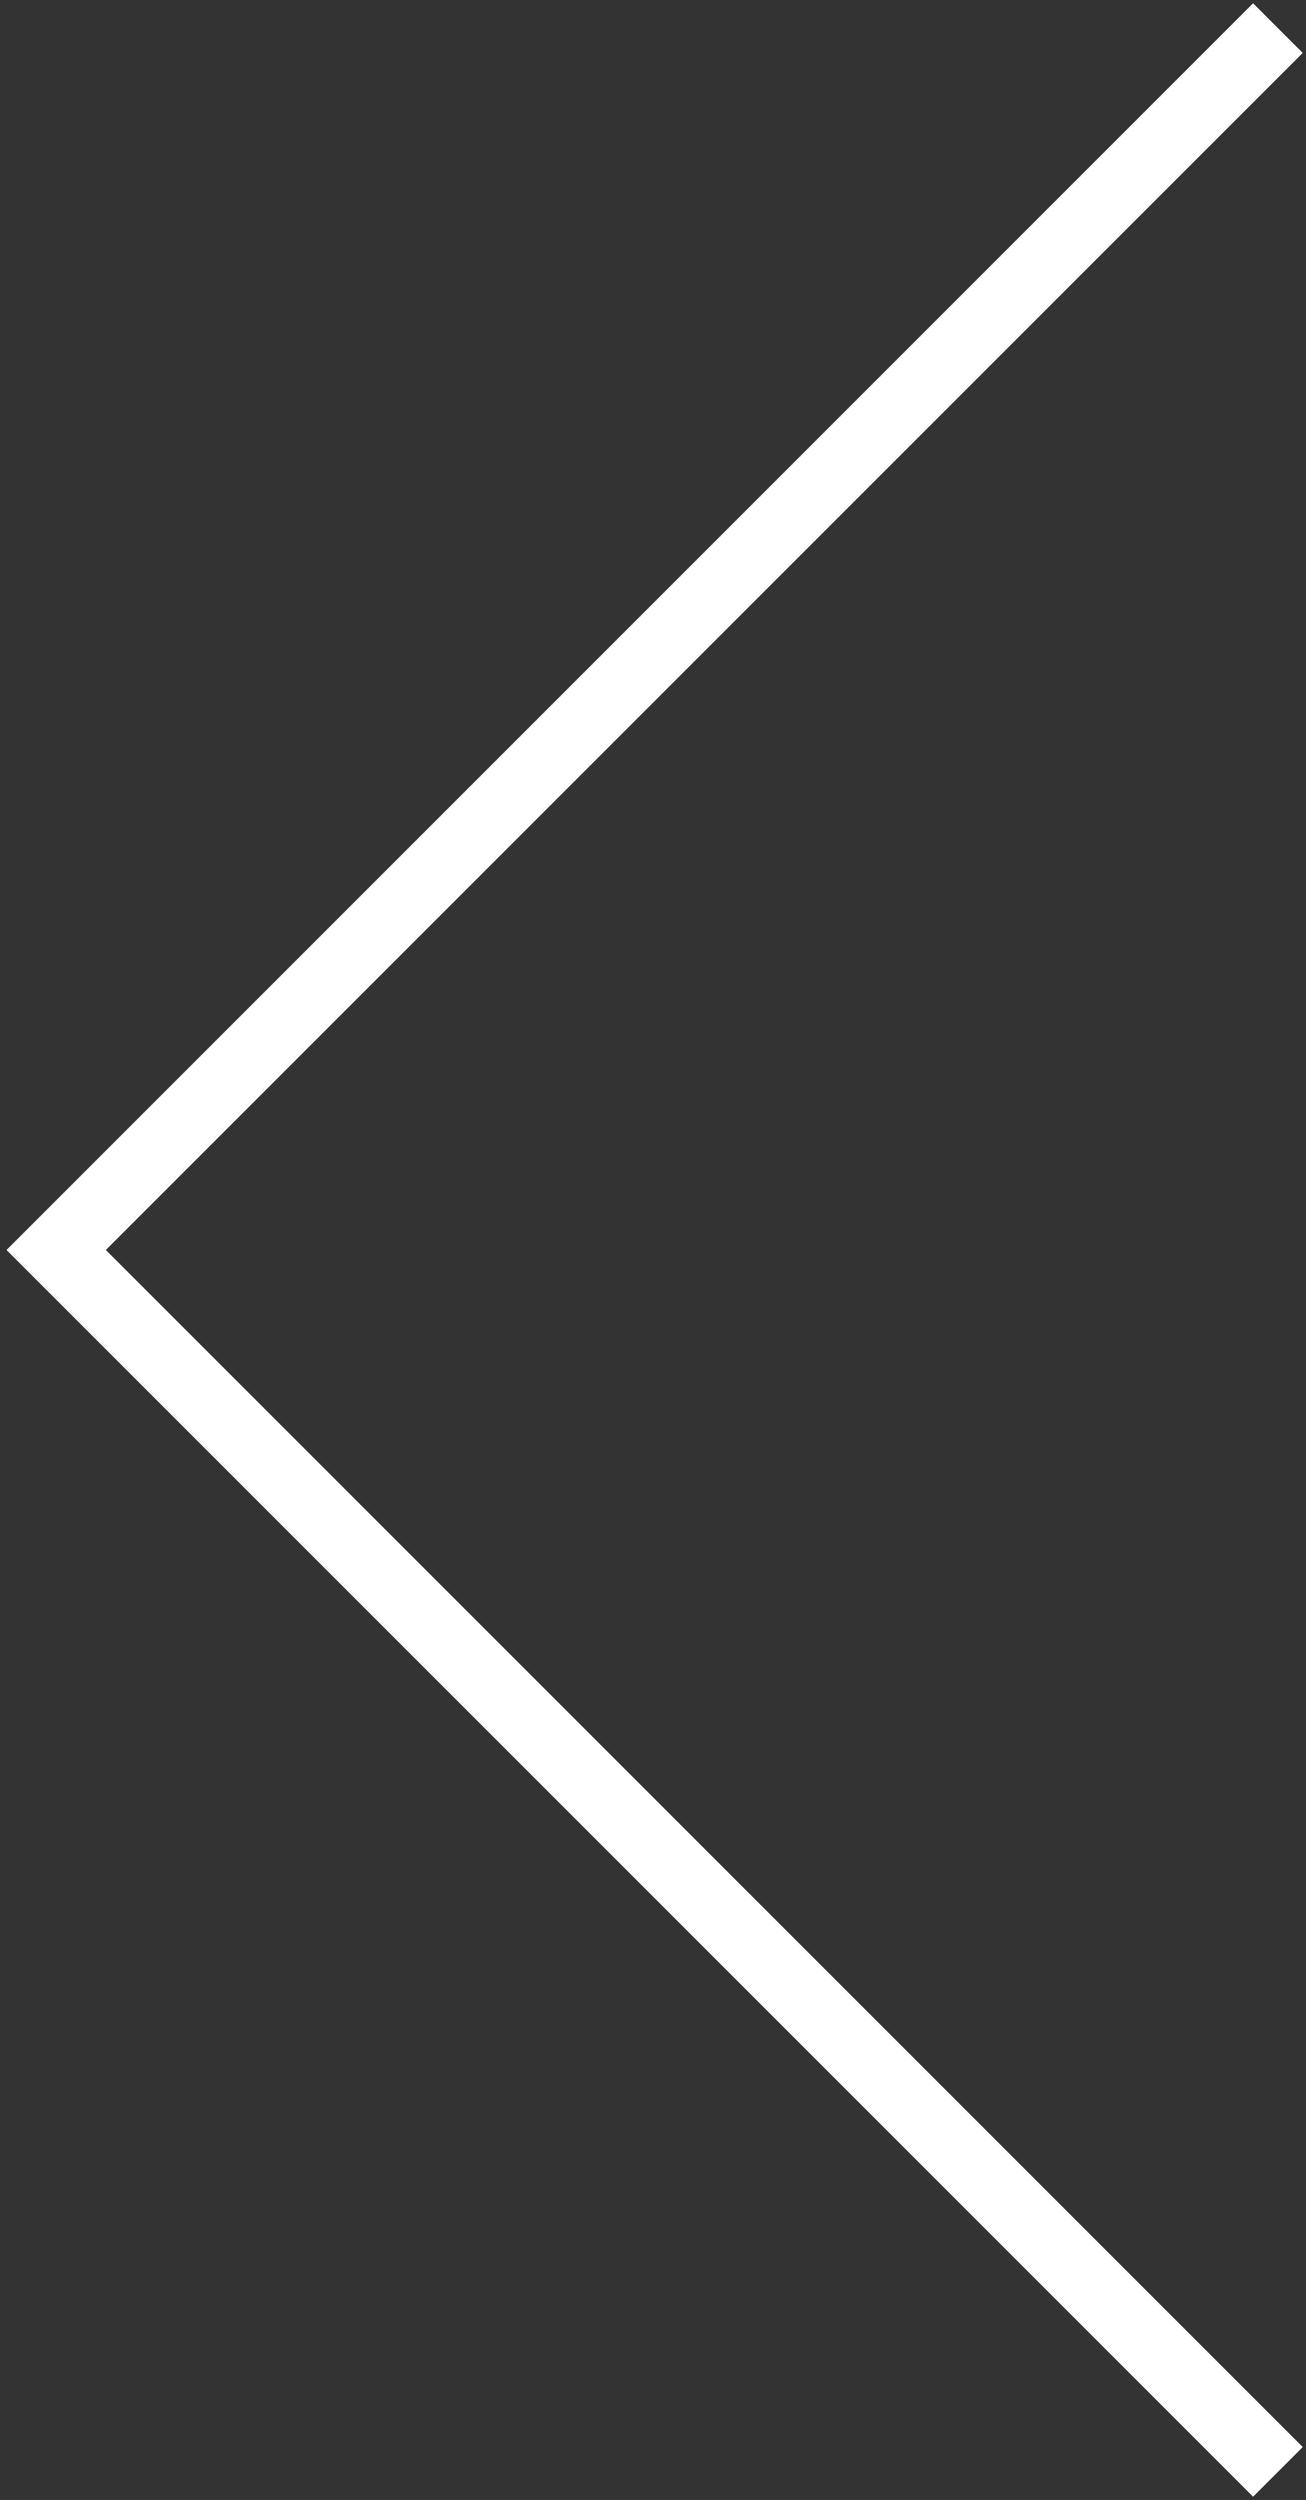
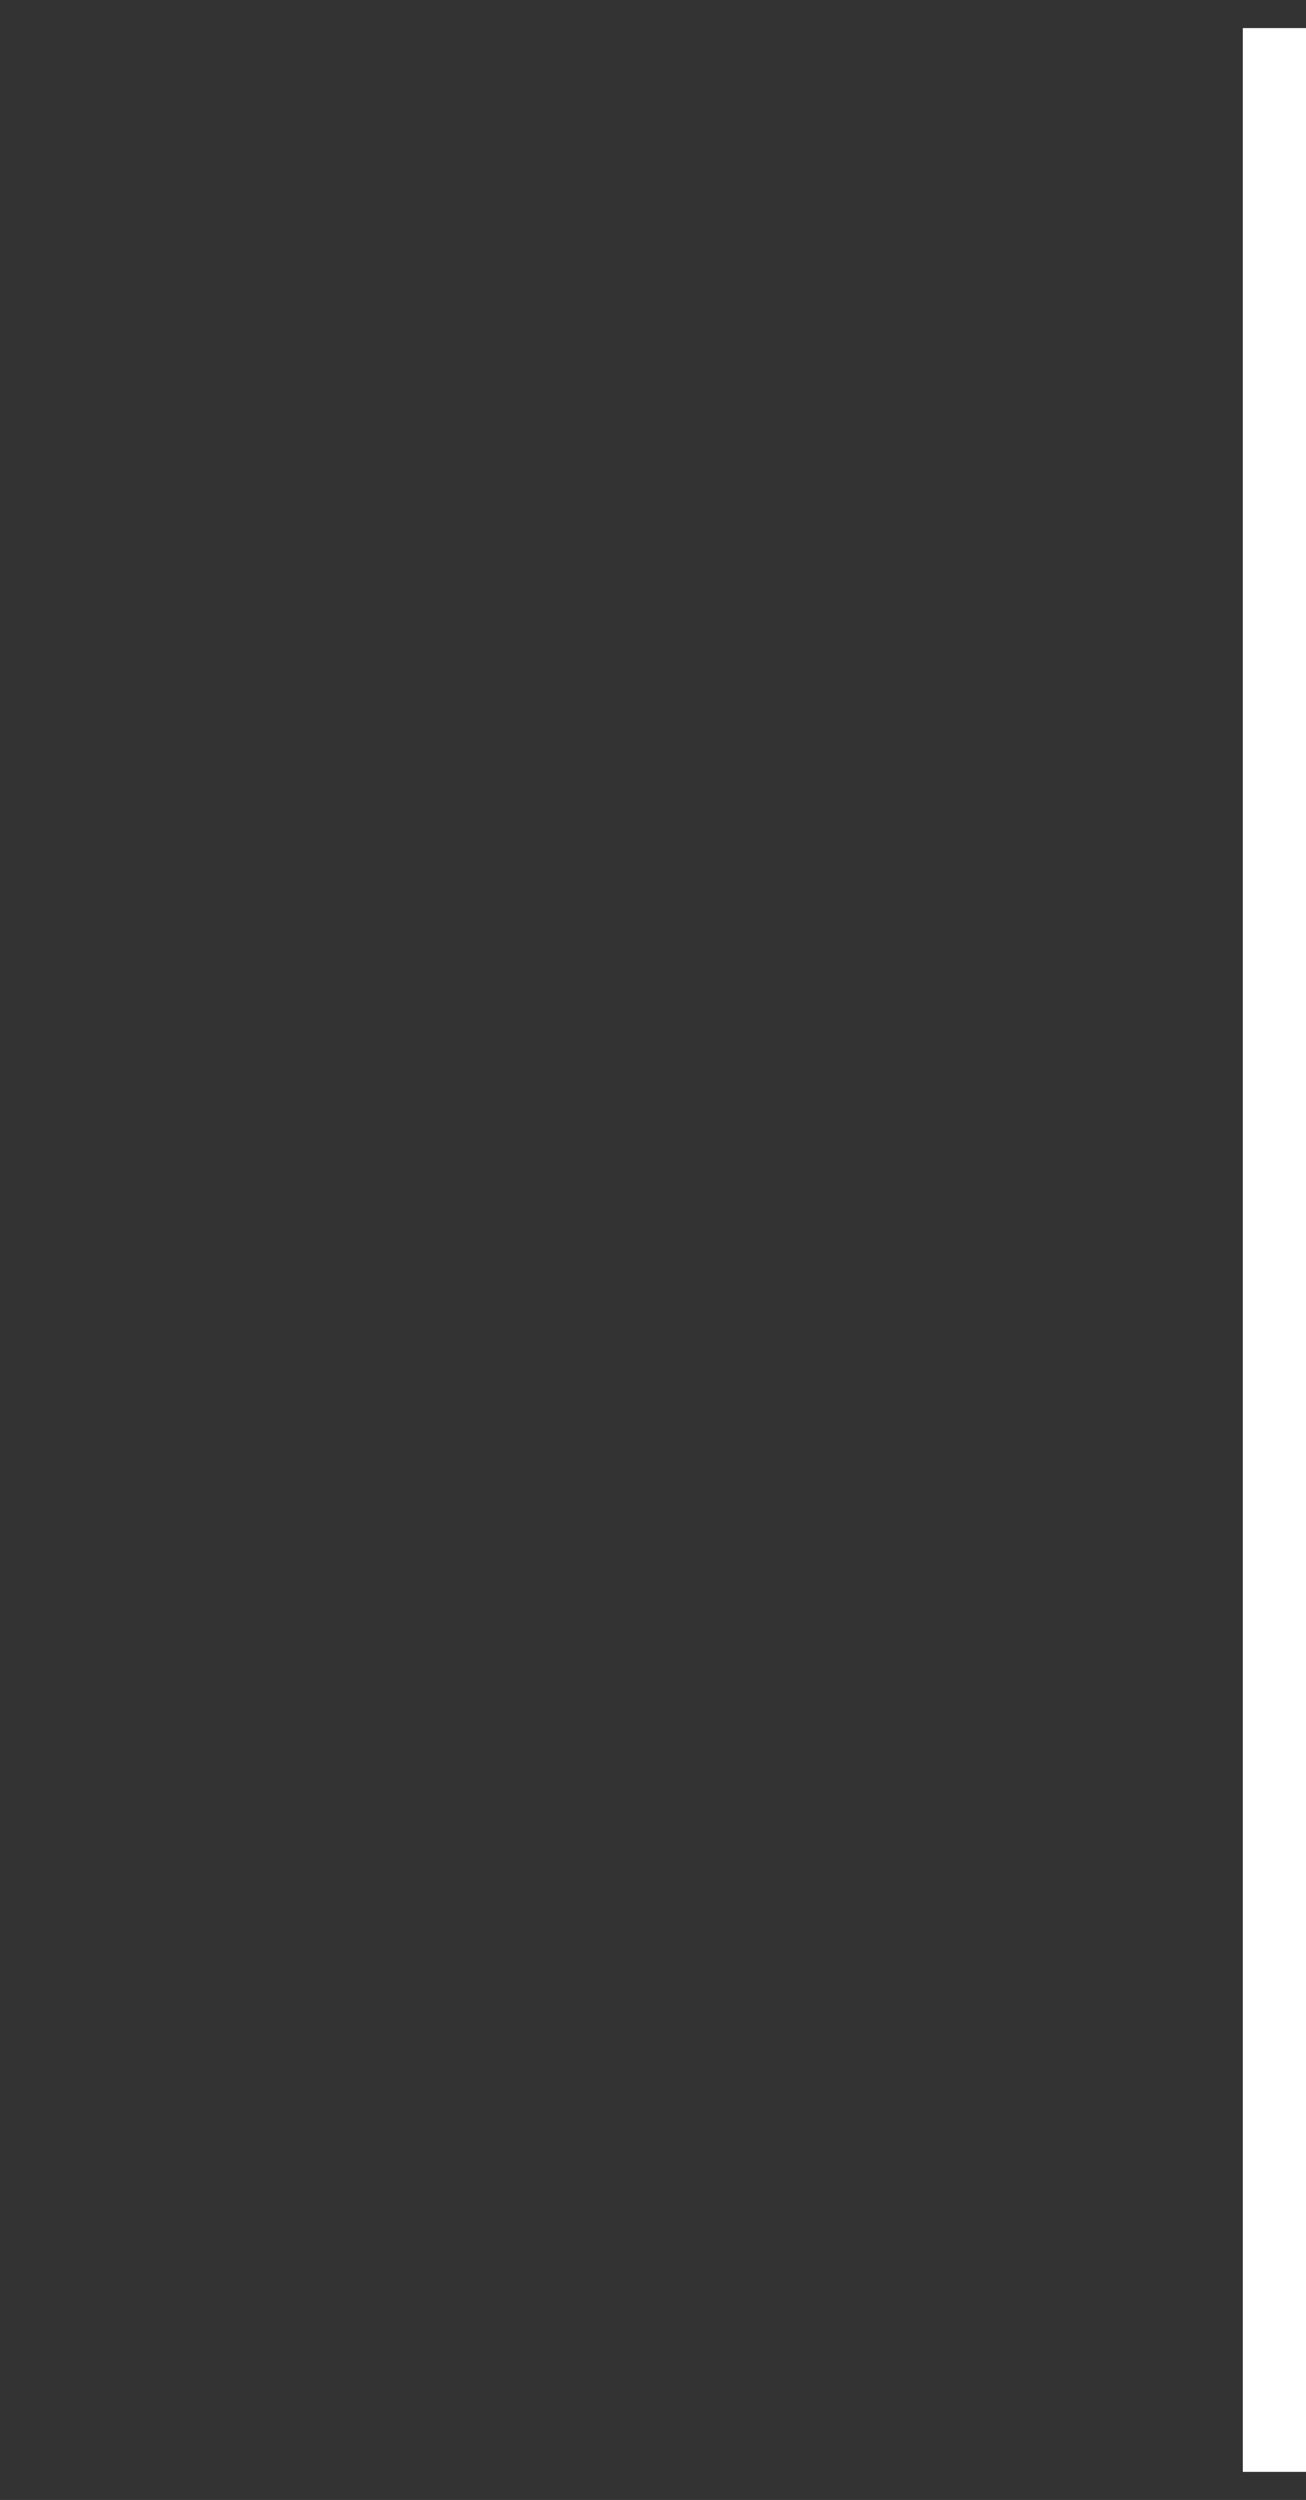
<svg xmlns="http://www.w3.org/2000/svg" width="93" height="178" viewBox="0 0 93 178" fill="none">
  <rect x="0" y="0" width="93" height="178" fill="#333333" stroke="none" />
-   <path d="M91 2L4 89L91 176" stroke="white" stroke-width="5" />
+   <path d="M91 2L91 176" stroke="white" stroke-width="5" />
</svg>